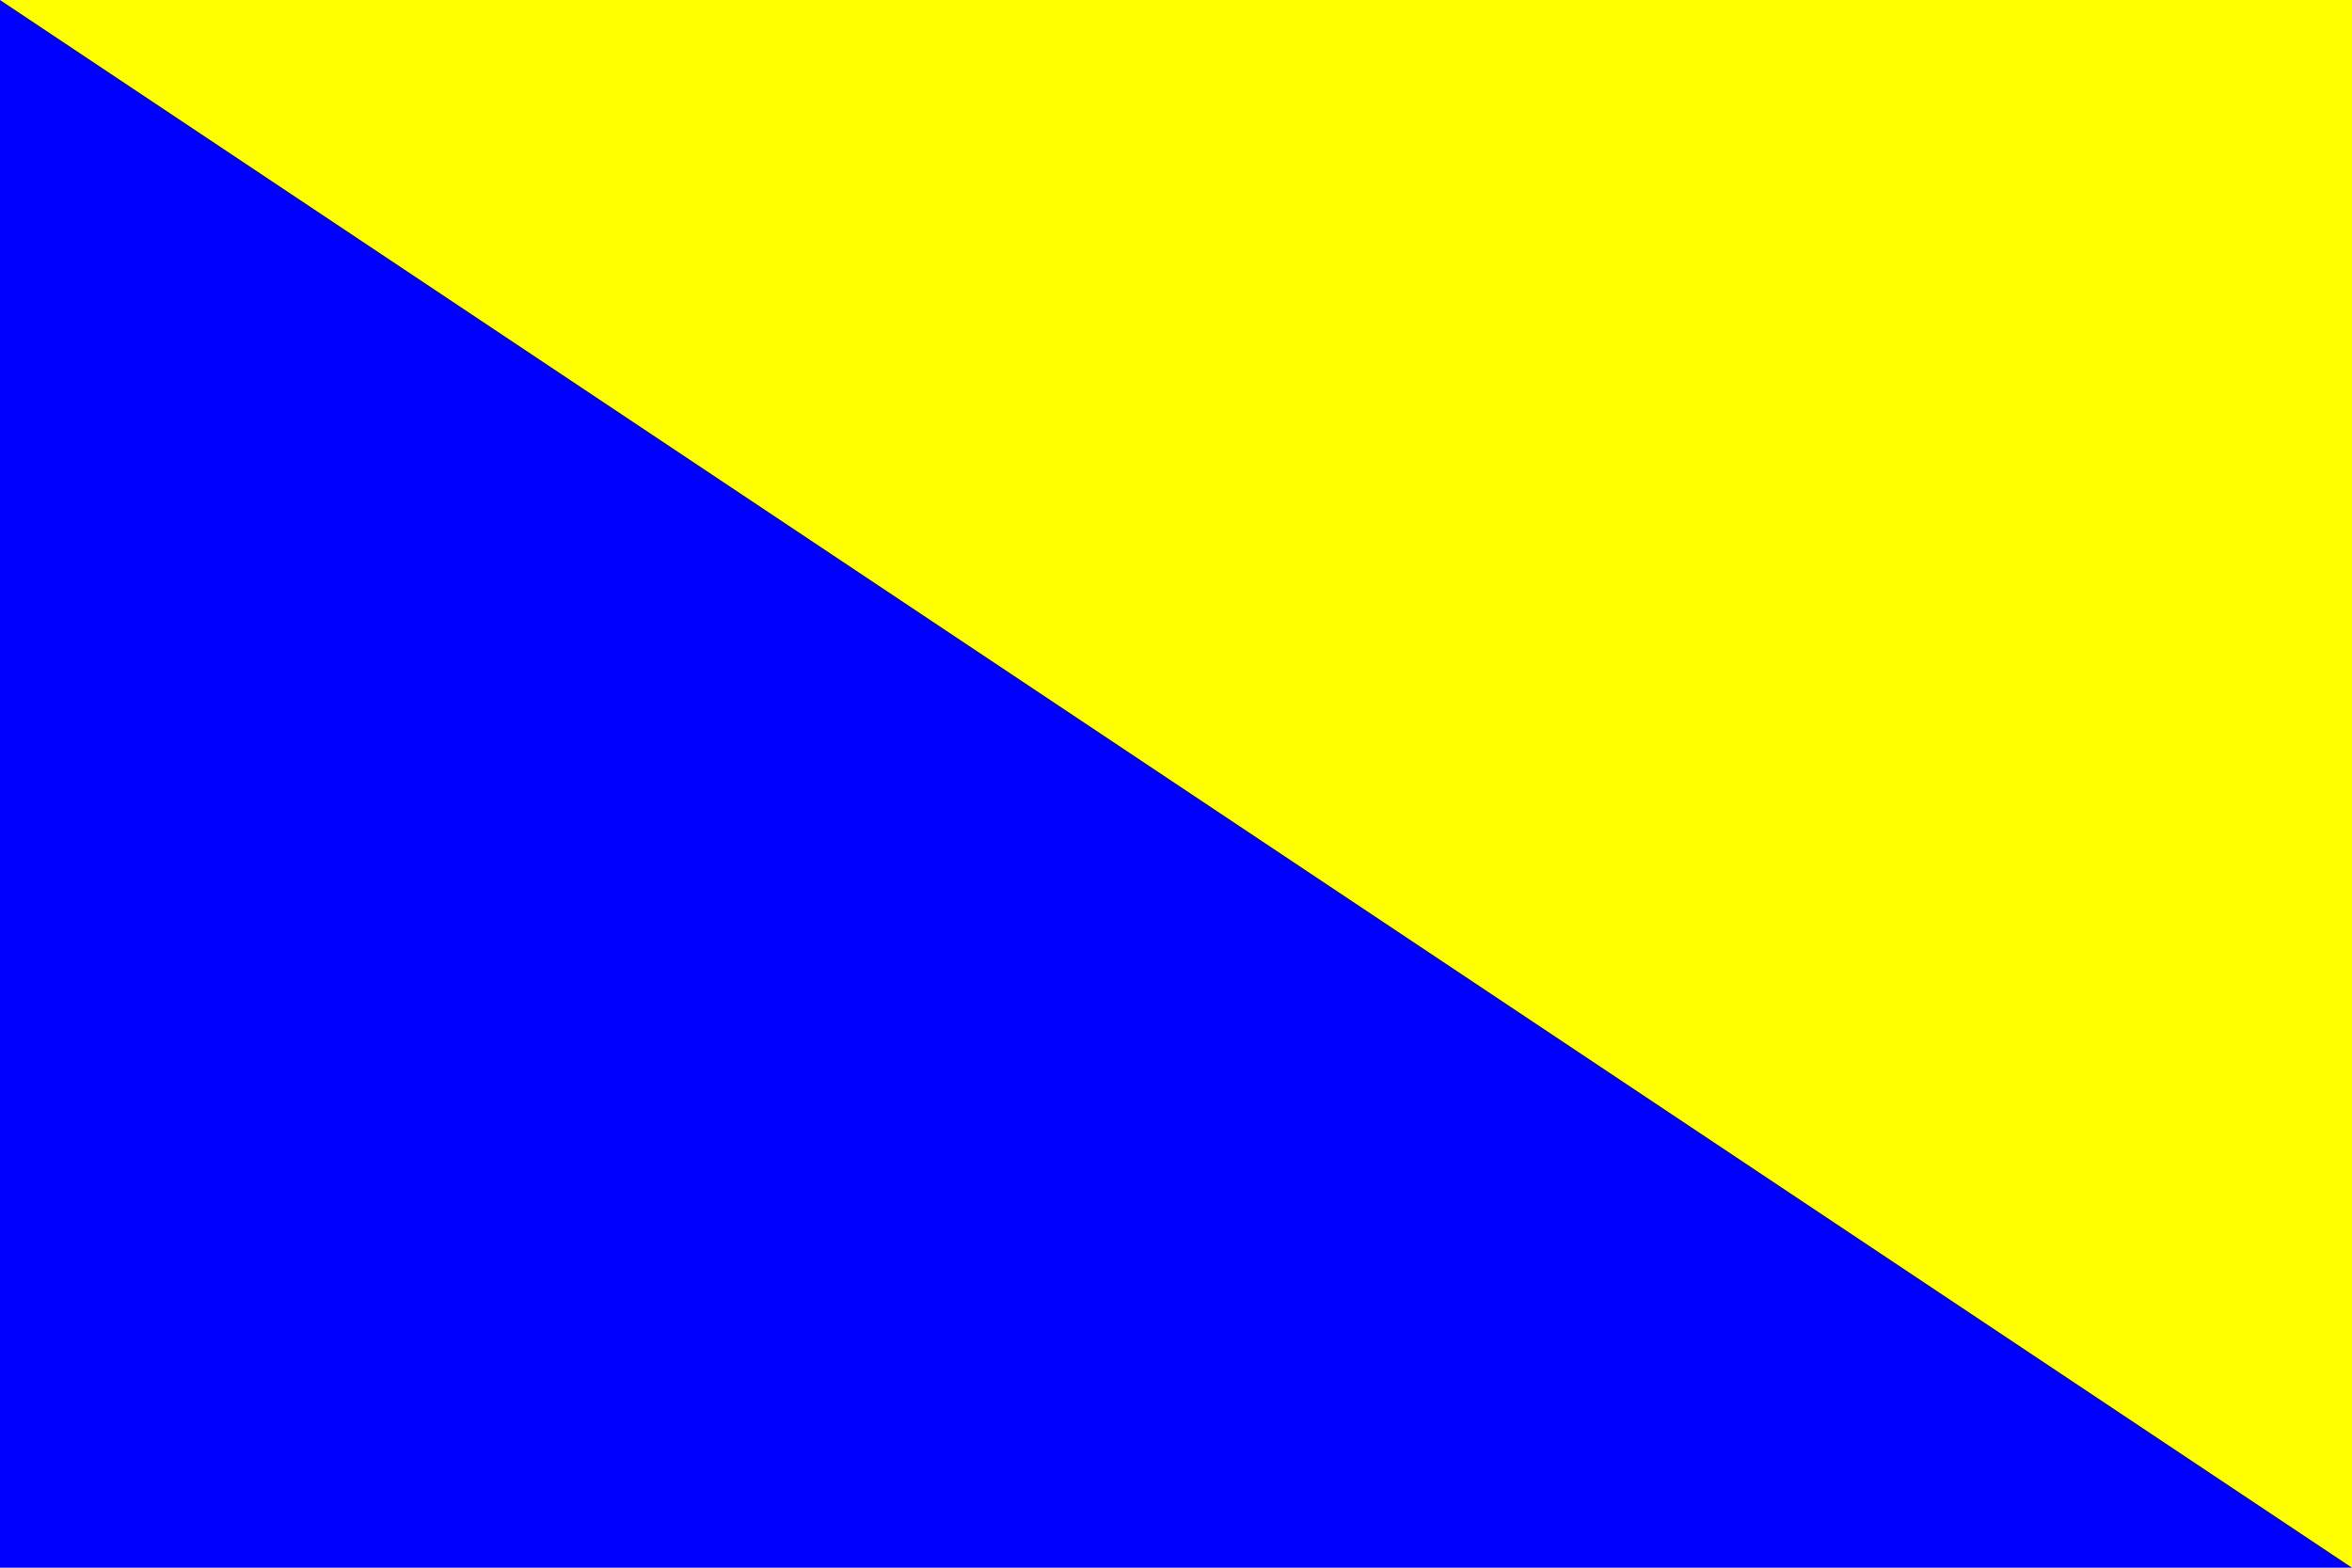
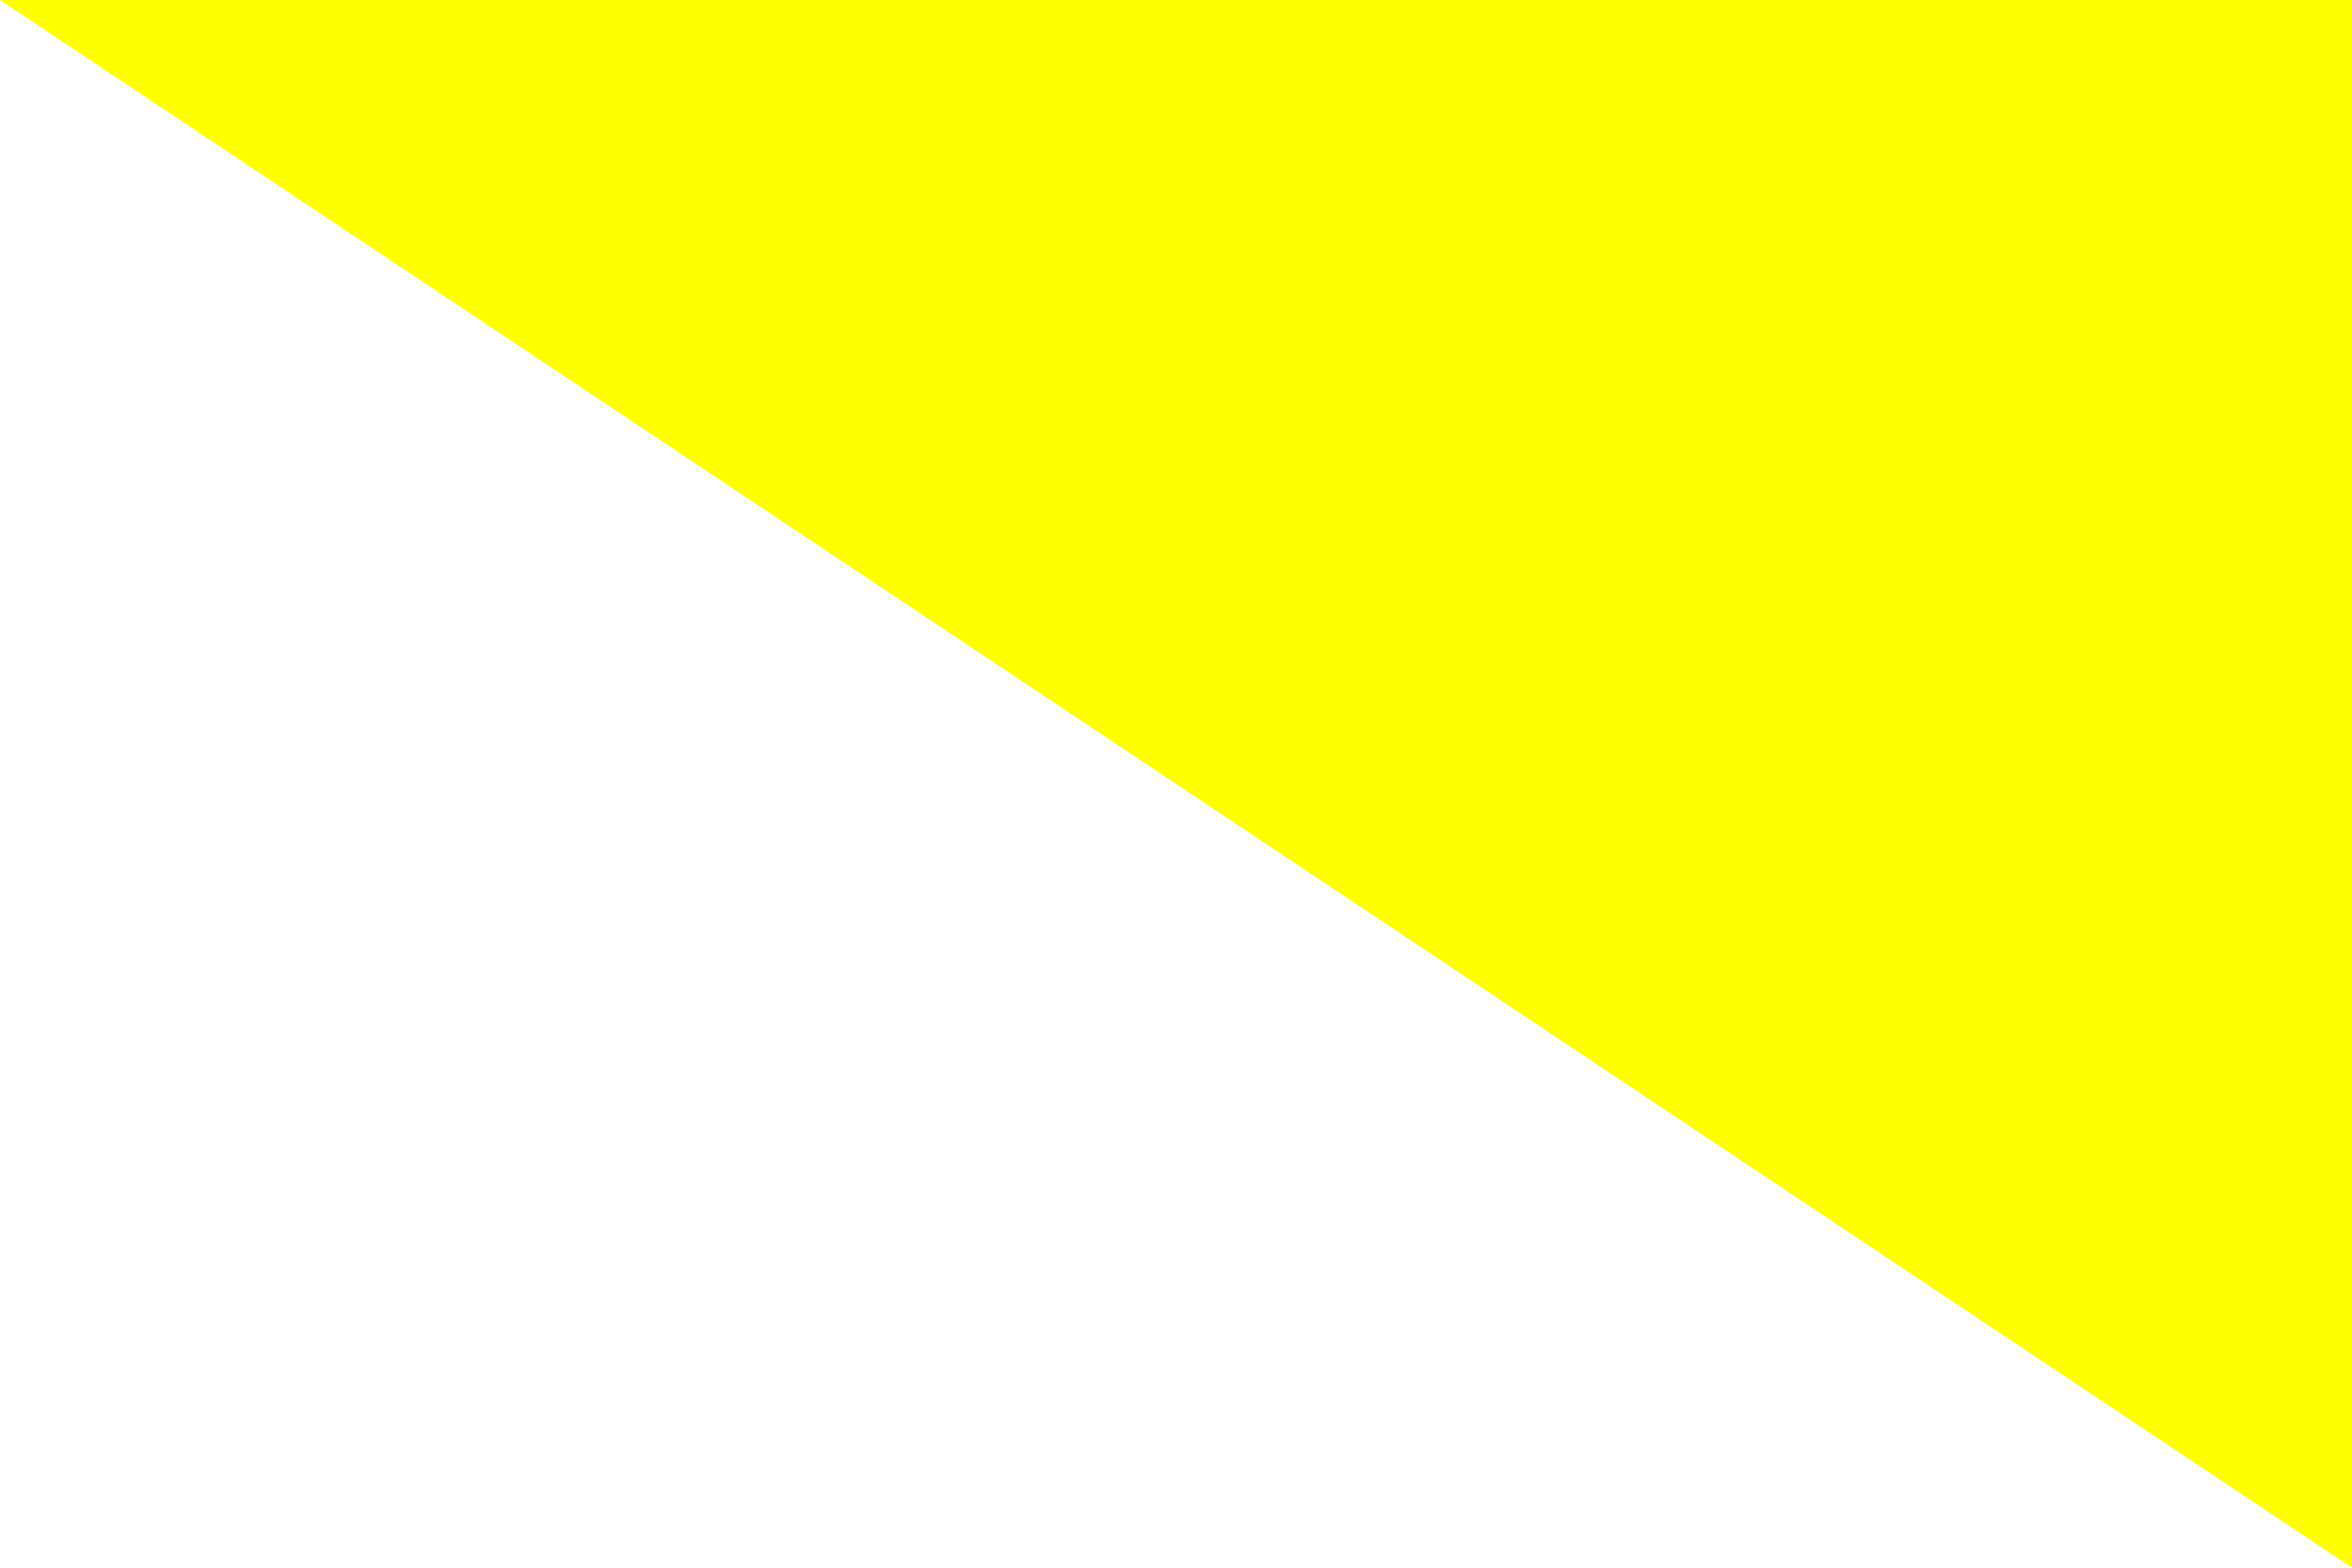
<svg xmlns="http://www.w3.org/2000/svg" xmlns:ns1="http://sodipodi.sourceforge.net/DTD/sodipodi-0.dtd" xmlns:ns2="http://www.inkscape.org/namespaces/inkscape" version="1.1" id="svg2" ns1:docbase="D:\Jackass\Pictures\IDF-Taggs" ns1:docname="Fshiryon.svg" ns2:version="0.45.1" ns1:version="0.32" ns2:output_extension="org.inkscape.output.svg.inkscape" x="0px" y="0px" width="450px" height="300px" viewBox="0 0 450 300" enable-background="new 0 0 450 300" xml:space="preserve">
  <ns1:namedview id="base" ns2:cy="154.34213" ns2:cx="179.82464" ns2:zoom="1.9186164" pagecolor="#ffffff" bordercolor="#666666" borderopacity="1.0" objecttolerance="10.0" gridtolerance="10.0" guidetolerance="10.0" ns2:current-layer="svg2" ns2:window-y="41" ns2:window-x="0" ns2:window-width="1280" ns2:pageshadow="2" ns2:pageopacity="0.0" ns2:window-height="949">
	</ns1:namedview>
-   <rect id="rect4" fill="#0000FF" width="450" height="300" />
  <polygon id="polygon6" fill="#FFFF00" points="450,300 0,0 450,0 " />
</svg>